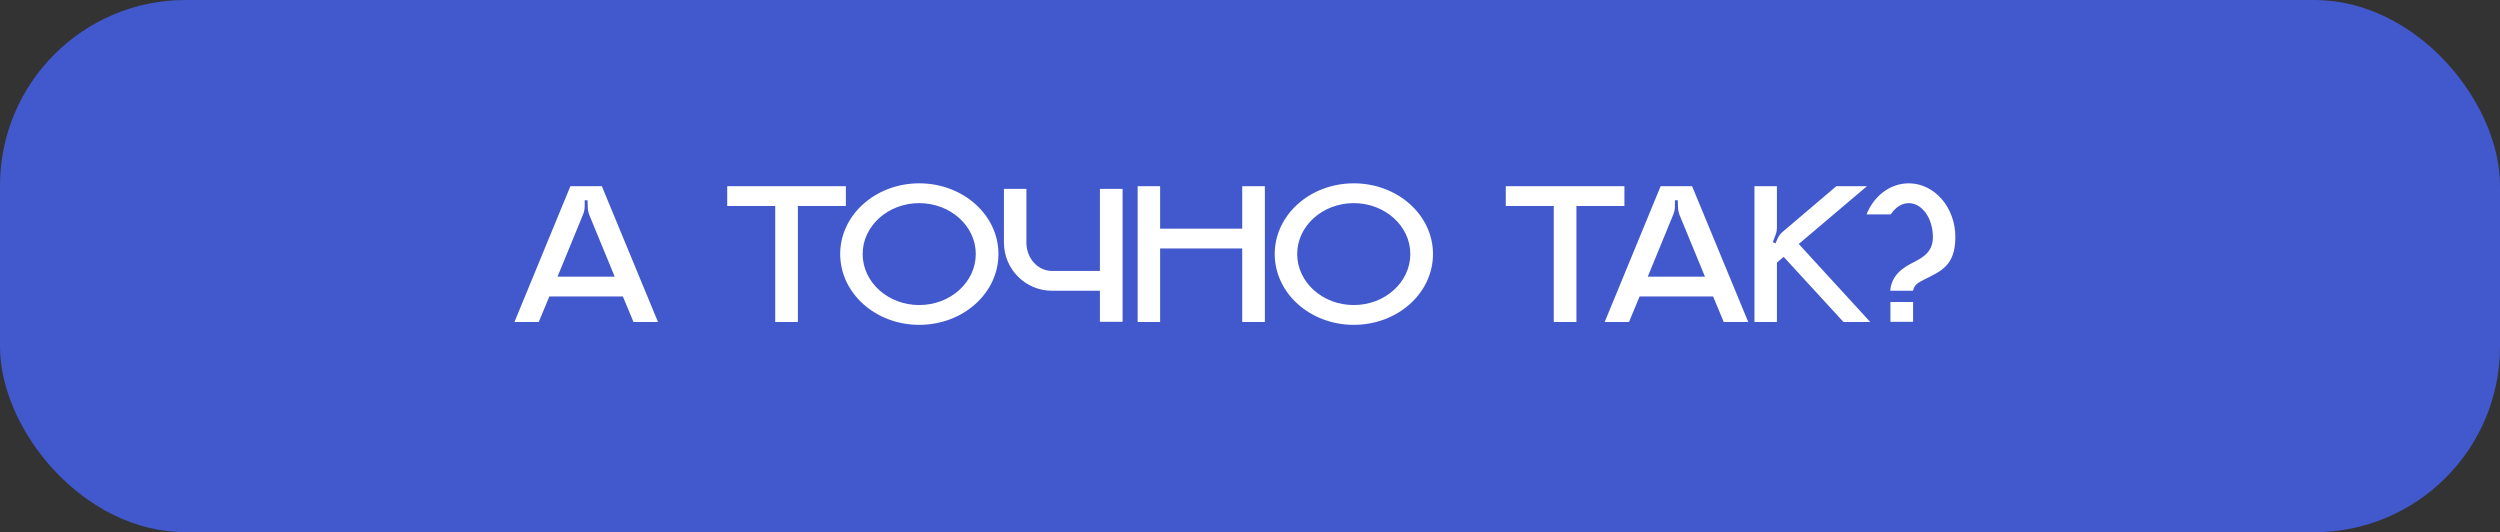
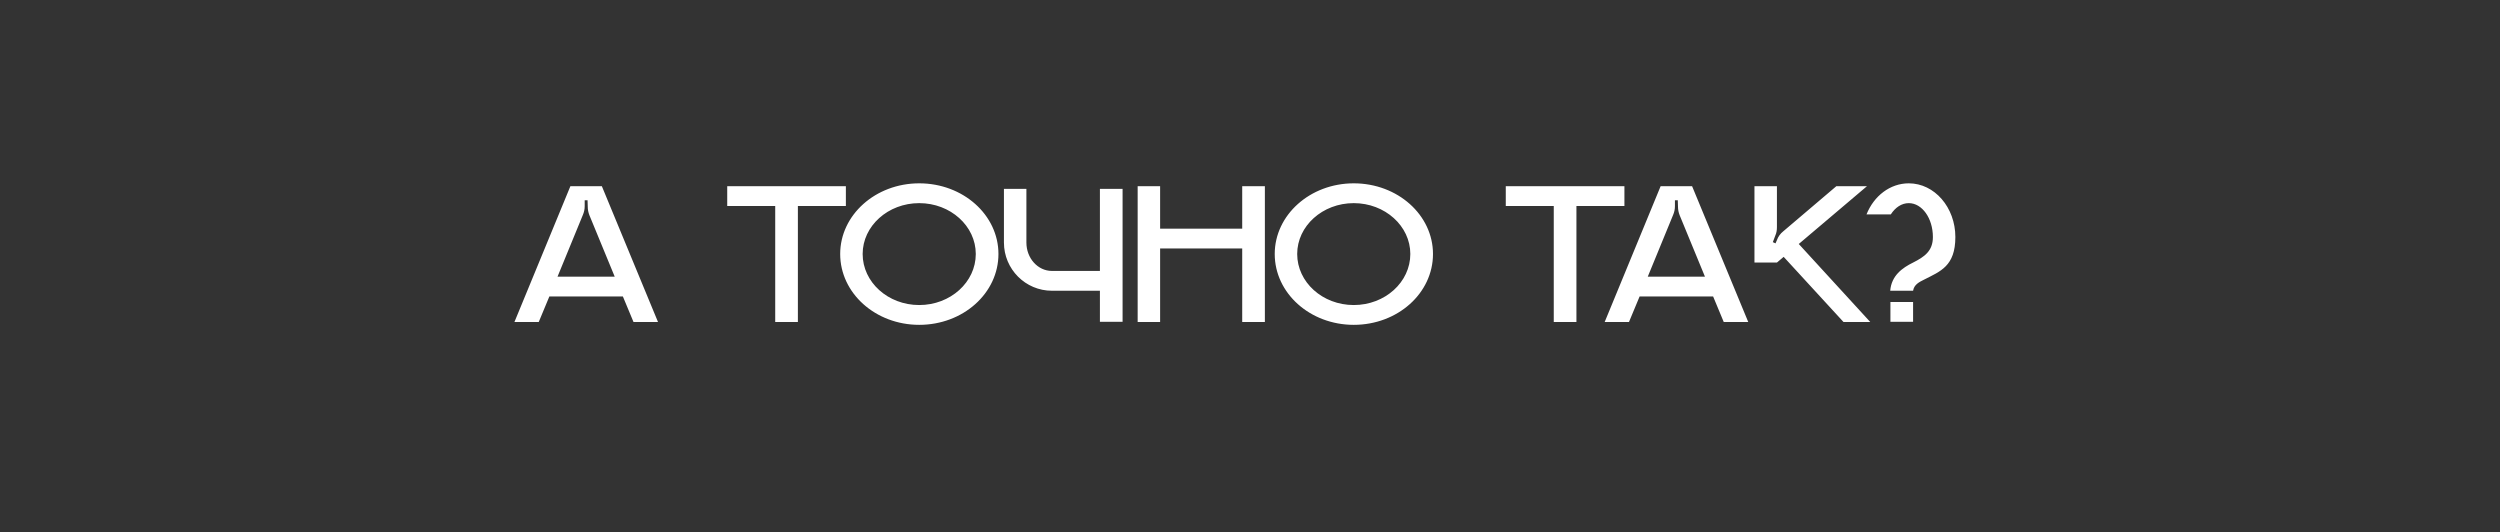
<svg xmlns="http://www.w3.org/2000/svg" width="404" height="86" viewBox="0 0 404 86" fill="none">
  <rect x="0" y="0" width="404" height="86" fill="#333333" stroke="none" />
-   <rect width="404" height="86" rx="30" fill="#4258CD" />
-   <path d="M97.258 30.088L106.333 52.033H102.373L100.657 47.908H88.777L87.061 52.033H83.134L92.176 30.088H97.258ZM90.097 44.707H99.337L95.245 34.774C95.08 34.345 94.981 33.883 94.981 33.421L94.948 32.365H94.486V33.322C94.486 33.817 94.387 34.279 94.189 34.741L90.097 44.707ZM117.52 30.088H136.693V33.289H128.938V52.033H125.275V33.289H117.52V30.088ZM148.545 29.626C155.64 29.626 161.349 34.741 161.349 41.044C161.349 47.38 155.64 52.495 148.545 52.495C141.483 52.495 135.774 47.38 135.774 41.044C135.774 34.741 141.483 29.626 148.545 29.626ZM148.545 49.294C153.594 49.294 157.686 45.598 157.686 41.044C157.686 36.523 153.594 32.827 148.545 32.827C143.496 32.827 139.404 36.523 139.404 41.044C139.404 45.598 143.496 49.294 148.545 49.294ZM177.746 30.517H181.409V52H177.746V46.984H169.991C165.701 46.984 162.236 43.486 162.236 39.196V30.517H165.866V39.196C165.866 41.737 167.714 43.783 169.991 43.783H177.746V30.517ZM200.741 30.088H204.404V52.033H200.741V40.153H187.475V52.033H183.845V30.088H187.475V36.952H200.741V30.088ZM218.767 29.626C225.862 29.626 231.571 34.741 231.571 41.044C231.571 47.38 225.862 52.495 218.767 52.495C211.705 52.495 205.996 47.38 205.996 41.044C205.996 34.741 211.705 29.626 218.767 29.626ZM218.767 49.294C223.816 49.294 227.908 45.598 227.908 41.044C227.908 36.523 223.816 32.827 218.767 32.827C213.718 32.827 209.626 36.523 209.626 41.044C209.626 45.598 213.718 49.294 218.767 49.294ZM243.333 30.088H262.506V33.289H254.751V52.033H251.088V33.289H243.333V30.088ZM273.441 30.088L282.516 52.033H278.556L276.84 47.908H264.96L263.244 52.033H259.317L268.359 30.088H273.441ZM266.28 44.707H275.52L271.428 34.774C271.263 34.345 271.164 33.883 271.164 33.421L271.131 32.365H270.669V33.322C270.669 33.817 270.57 34.279 270.372 34.741L266.28 44.707ZM290.682 39.427L302.232 52.033H297.909L288.24 41.506L287.151 42.43V52.033H283.521V30.088H287.151V36.721C287.151 37.183 287.085 37.645 286.887 38.074L286.491 39.13L286.92 39.328L287.151 38.8C287.349 38.239 287.712 37.744 288.174 37.381L296.754 30.088H301.704L290.682 39.427ZM309.155 52H305.492V48.799H309.155V52ZM308.462 29.626C312.62 29.626 315.986 33.52 315.986 38.305C315.986 43.024 313.544 43.849 310.97 45.169C310.178 45.565 309.32 45.961 309.155 46.984H305.459C305.657 44.542 307.406 43.288 309.155 42.43C310.97 41.506 312.356 40.582 312.356 38.305C312.356 35.269 310.607 32.827 308.462 32.827C307.307 32.827 306.284 33.52 305.558 34.642H301.631C302.819 31.672 305.426 29.626 308.462 29.626Z" fill="white" />
+   <path d="M97.258 30.088L106.333 52.033H102.373L100.657 47.908H88.777L87.061 52.033H83.134L92.176 30.088H97.258ZM90.097 44.707H99.337L95.245 34.774C95.08 34.345 94.981 33.883 94.981 33.421L94.948 32.365H94.486V33.322C94.486 33.817 94.387 34.279 94.189 34.741L90.097 44.707ZM117.52 30.088H136.693V33.289H128.938V52.033H125.275V33.289H117.52V30.088ZM148.545 29.626C155.64 29.626 161.349 34.741 161.349 41.044C161.349 47.38 155.64 52.495 148.545 52.495C141.483 52.495 135.774 47.38 135.774 41.044C135.774 34.741 141.483 29.626 148.545 29.626ZM148.545 49.294C153.594 49.294 157.686 45.598 157.686 41.044C157.686 36.523 153.594 32.827 148.545 32.827C143.496 32.827 139.404 36.523 139.404 41.044C139.404 45.598 143.496 49.294 148.545 49.294ZM177.746 30.517H181.409V52H177.746V46.984H169.991C165.701 46.984 162.236 43.486 162.236 39.196V30.517H165.866V39.196C165.866 41.737 167.714 43.783 169.991 43.783H177.746V30.517ZM200.741 30.088H204.404V52.033H200.741V40.153H187.475V52.033H183.845V30.088H187.475V36.952H200.741V30.088ZM218.767 29.626C225.862 29.626 231.571 34.741 231.571 41.044C231.571 47.38 225.862 52.495 218.767 52.495C211.705 52.495 205.996 47.38 205.996 41.044C205.996 34.741 211.705 29.626 218.767 29.626ZM218.767 49.294C223.816 49.294 227.908 45.598 227.908 41.044C227.908 36.523 223.816 32.827 218.767 32.827C213.718 32.827 209.626 36.523 209.626 41.044C209.626 45.598 213.718 49.294 218.767 49.294ZM243.333 30.088H262.506V33.289H254.751V52.033H251.088V33.289H243.333V30.088ZM273.441 30.088L282.516 52.033H278.556L276.84 47.908H264.96L263.244 52.033H259.317L268.359 30.088H273.441ZM266.28 44.707H275.52L271.428 34.774C271.263 34.345 271.164 33.883 271.164 33.421L271.131 32.365H270.669V33.322C270.669 33.817 270.57 34.279 270.372 34.741L266.28 44.707ZM290.682 39.427L302.232 52.033H297.909L288.24 41.506L287.151 42.43H283.521V30.088H287.151V36.721C287.151 37.183 287.085 37.645 286.887 38.074L286.491 39.13L286.92 39.328L287.151 38.8C287.349 38.239 287.712 37.744 288.174 37.381L296.754 30.088H301.704L290.682 39.427ZM309.155 52H305.492V48.799H309.155V52ZM308.462 29.626C312.62 29.626 315.986 33.52 315.986 38.305C315.986 43.024 313.544 43.849 310.97 45.169C310.178 45.565 309.32 45.961 309.155 46.984H305.459C305.657 44.542 307.406 43.288 309.155 42.43C310.97 41.506 312.356 40.582 312.356 38.305C312.356 35.269 310.607 32.827 308.462 32.827C307.307 32.827 306.284 33.52 305.558 34.642H301.631C302.819 31.672 305.426 29.626 308.462 29.626Z" fill="white" />
</svg>